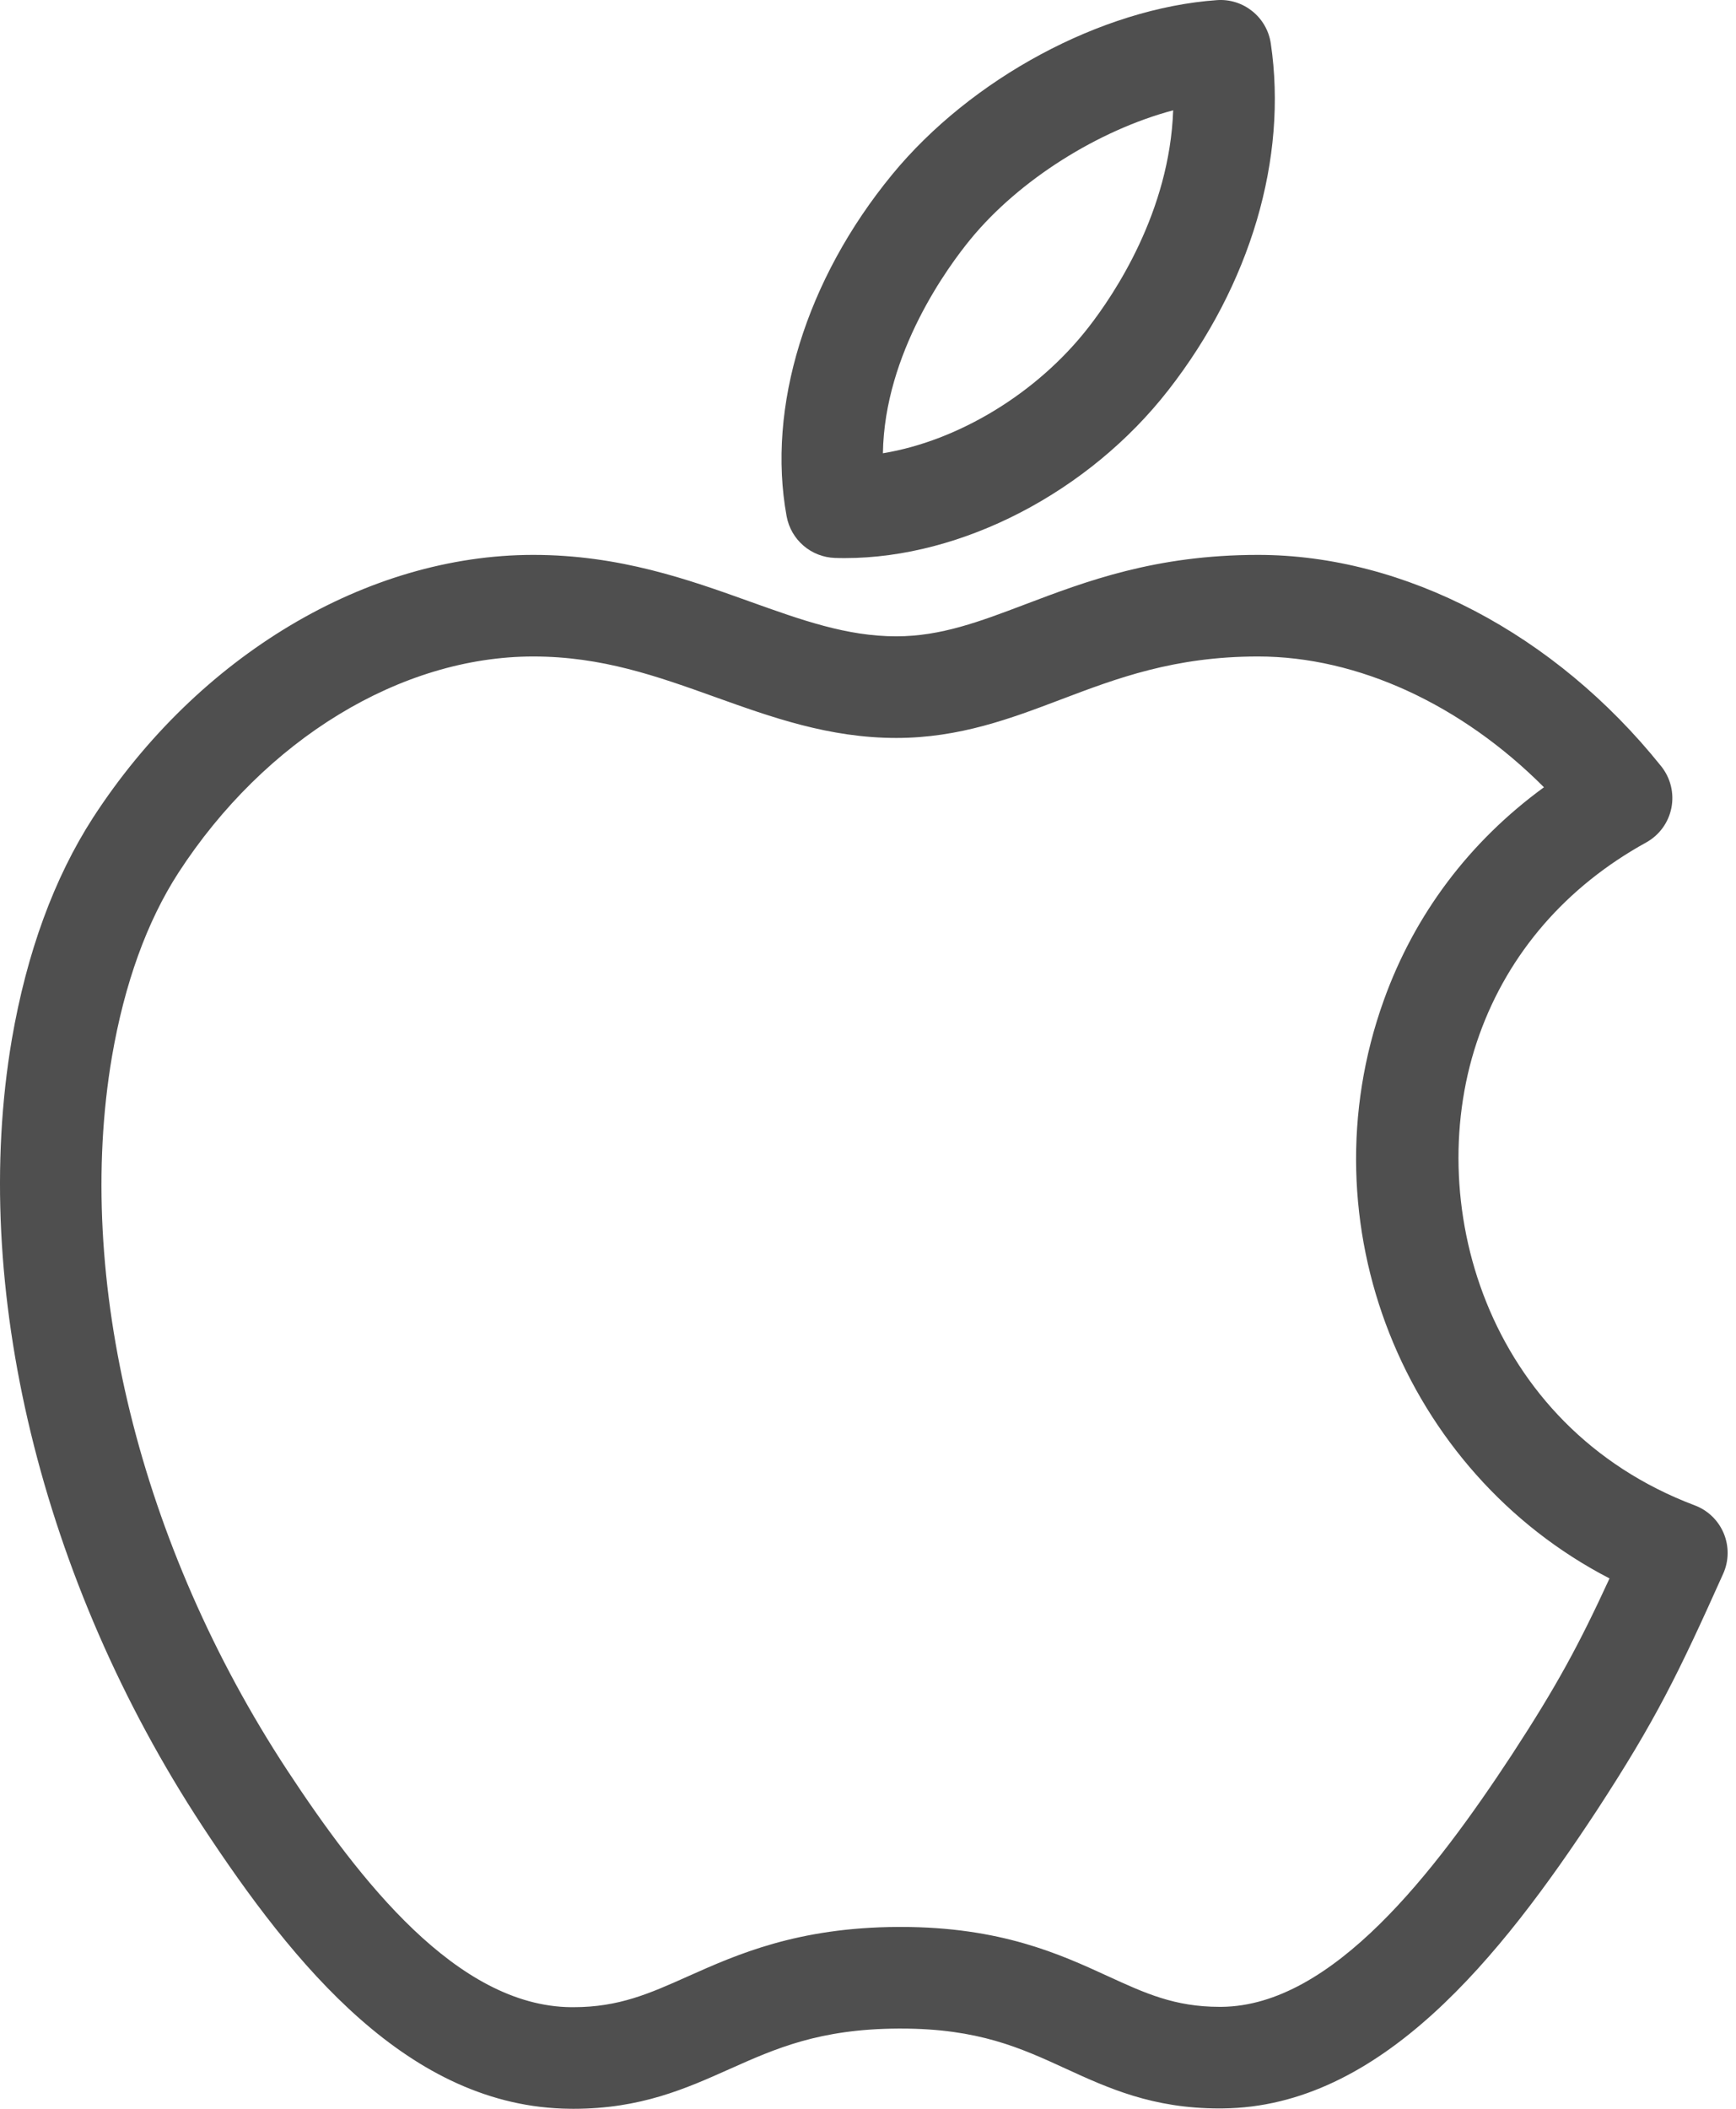
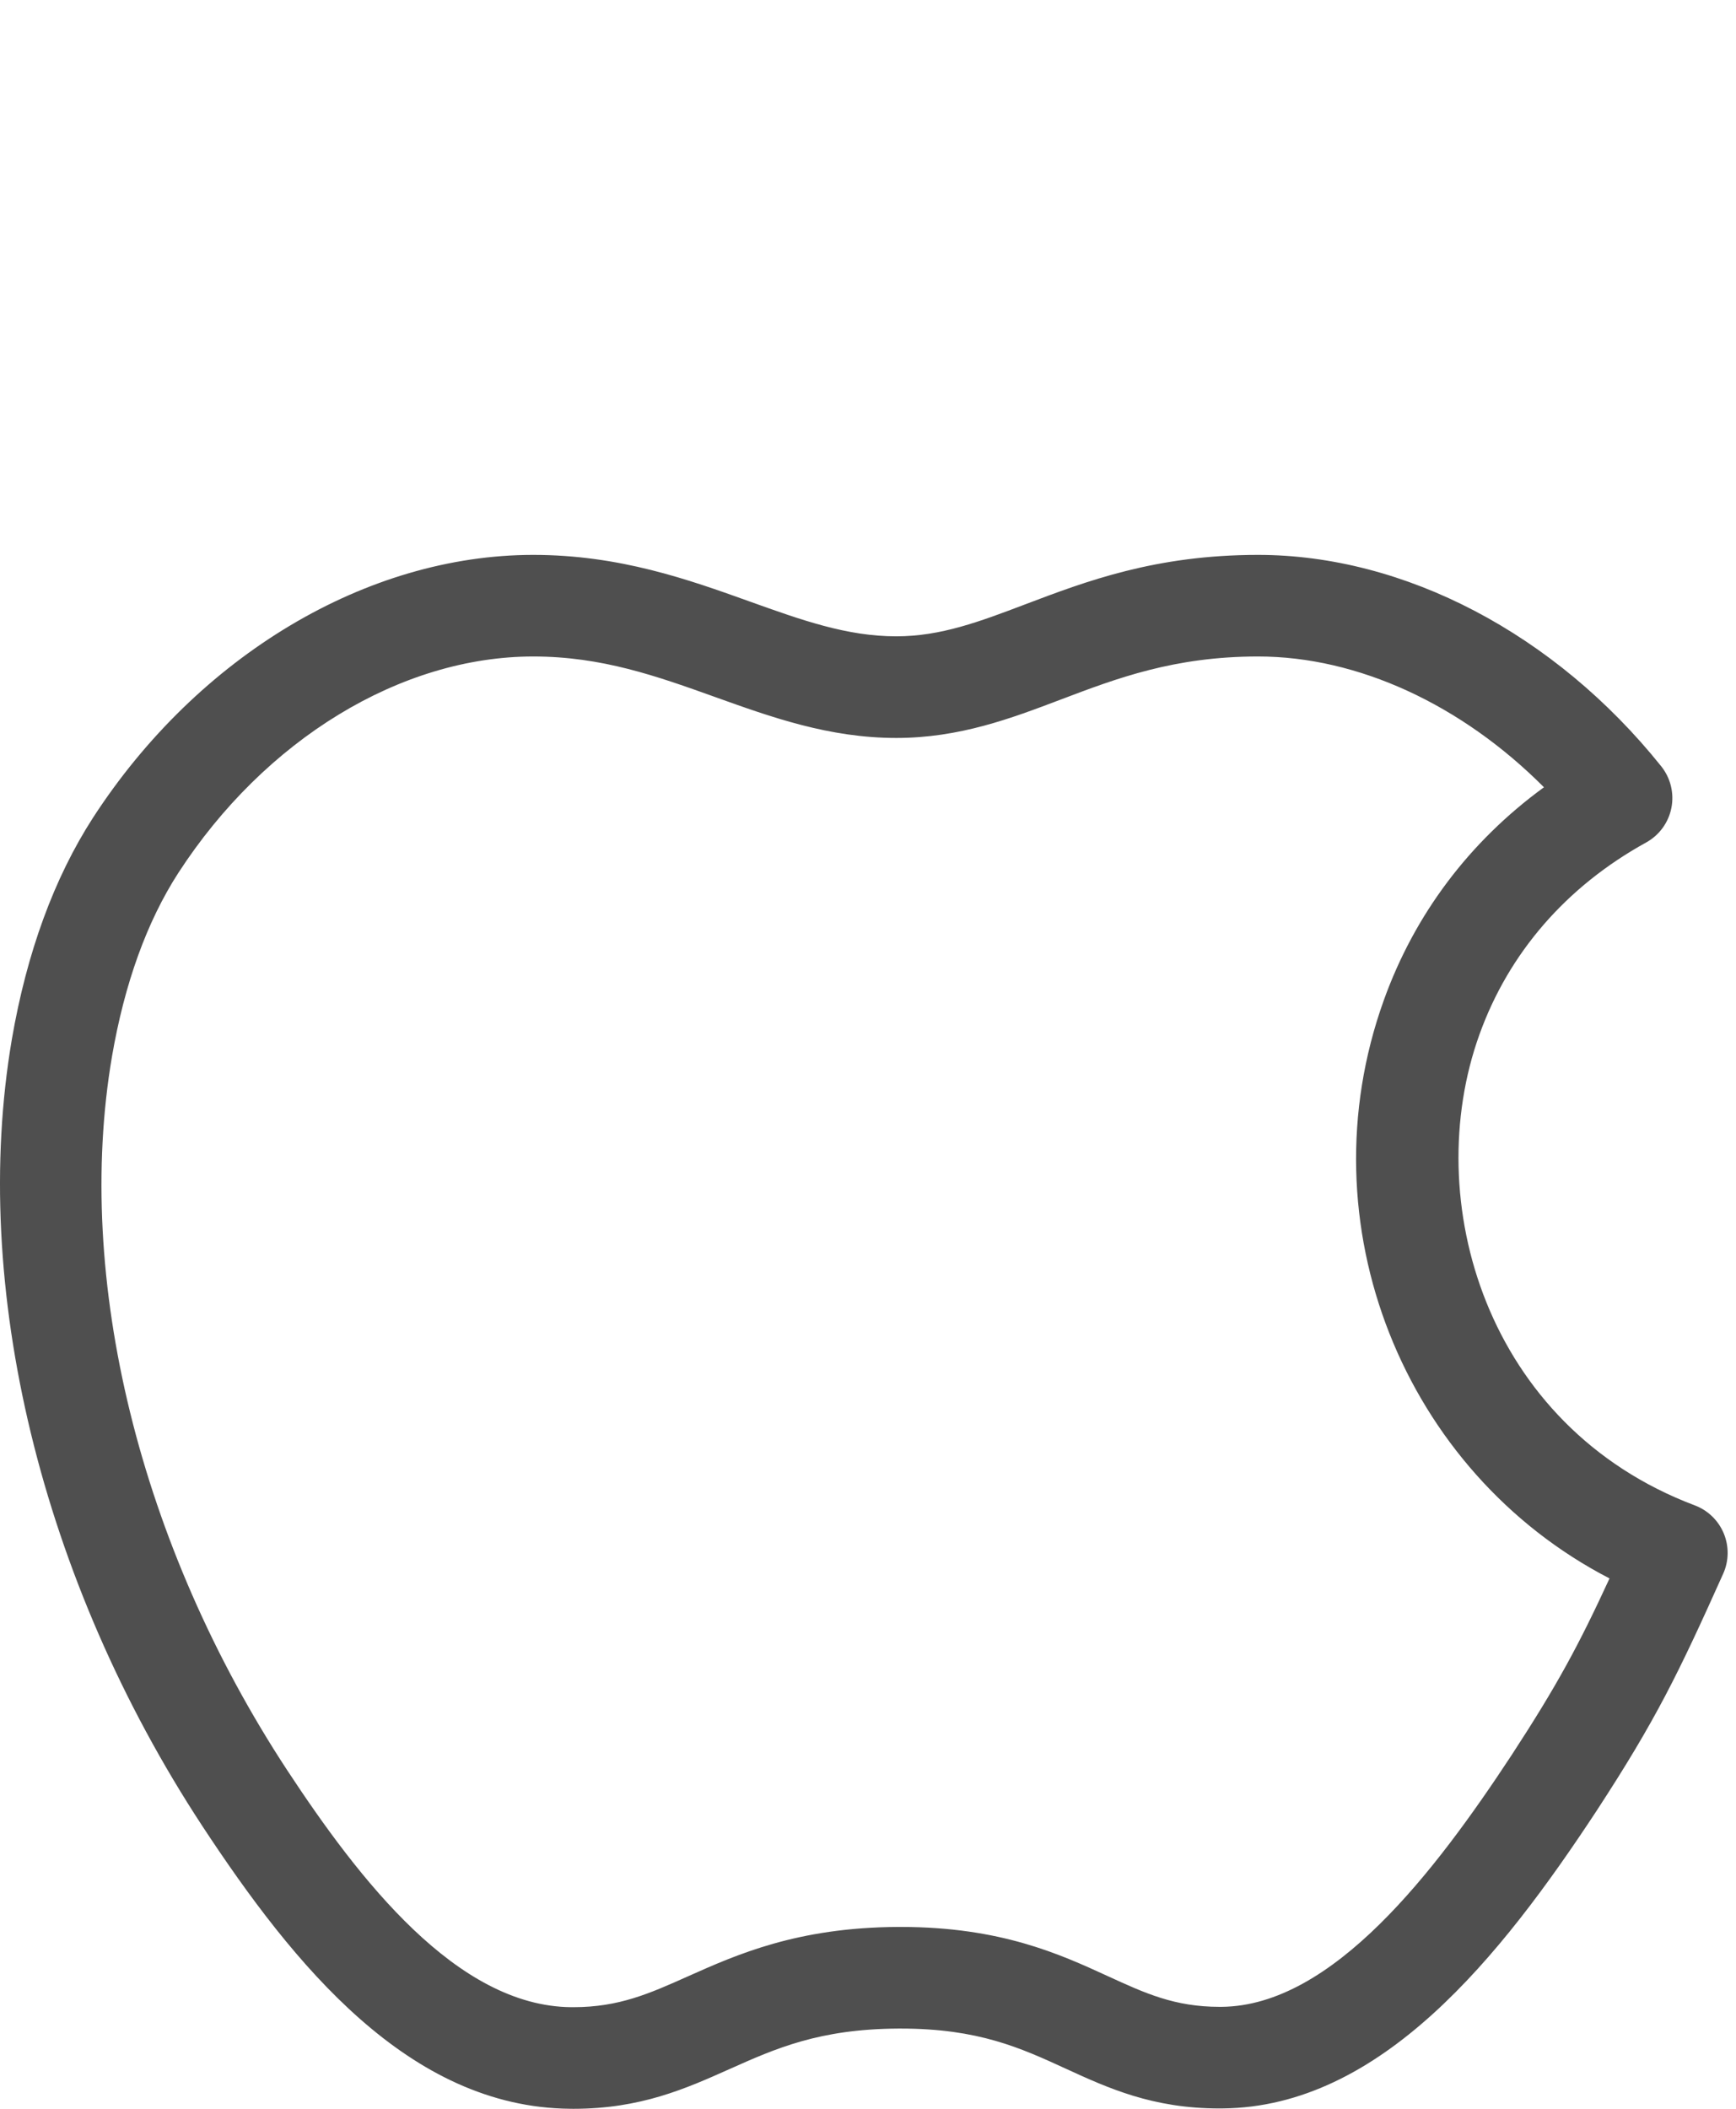
<svg xmlns="http://www.w3.org/2000/svg" width="56" height="68" viewBox="0 0 56 68" fill="none">
-   <path d="M26.936 17.991C27.042 17.995 27.149 17.996 27.256 17.996C27.256 17.996 27.256 17.996 27.256 17.996C31.032 17.996 35.13 15.867 37.694 12.573C40.34 9.178 41.543 5.105 40.993 1.398C40.867 0.552 40.109 -0.057 39.257 0.004C35.536 0.265 31.323 2.528 28.774 5.635C26.001 9.012 24.73 13.129 25.375 16.649C25.515 17.408 26.165 17.967 26.936 17.991ZM31.307 7.714C32.888 5.787 35.447 4.195 37.844 3.557C37.73 6.817 35.96 9.468 35.109 10.56C33.453 12.686 30.909 14.216 28.481 14.616C28.529 11.374 30.598 8.578 31.307 7.714Z" fill="#4F4F4F" />
  <path d="M55.605 49.446C55.431 49.028 55.093 48.701 54.67 48.542C47.922 45.998 45.809 38.685 47.721 33.367C48.666 30.73 50.526 28.586 53.099 27.168C53.523 26.935 53.822 26.526 53.916 26.052C54.01 25.578 53.889 25.086 53.587 24.709C50.167 20.441 45.306 17.893 40.583 17.893C37.277 17.893 35.038 18.742 33.063 19.491C31.609 20.042 30.352 20.519 28.912 20.519C27.319 20.519 25.866 19.998 24.184 19.396C22.217 18.691 19.988 17.893 17.202 17.893C11.833 17.893 6.392 21.14 2.999 26.37C1.744 28.315 0.864 30.718 0.382 33.515C-0.973 41.472 1.323 50.953 6.525 58.879C9.475 63.364 13.192 67.955 18.393 67.999L18.5 68C20.666 68 22.124 67.349 23.533 66.719C25.023 66.054 26.43 65.426 28.978 65.413L29.062 65.413C31.562 65.413 32.924 66.038 34.367 66.7C35.748 67.334 37.178 67.989 39.338 67.989L39.437 67.988C44.534 67.945 48.395 63.116 51.502 58.392C53.412 55.467 54.139 53.972 55.587 50.745C55.772 50.333 55.778 49.863 55.605 49.446ZM48.761 56.596C46.286 60.359 42.986 64.681 39.407 64.712L39.338 64.712C37.893 64.712 36.94 64.275 35.733 63.721C34.194 63.015 32.278 62.136 29.061 62.136L28.96 62.136C25.723 62.152 23.767 63.026 22.196 63.727C20.951 64.284 19.967 64.723 18.499 64.723L18.423 64.723C14.739 64.691 11.593 60.621 9.263 57.08C4.505 49.83 2.393 41.227 3.612 34.069C4.018 31.712 4.738 29.719 5.751 28.15C8.543 23.844 12.931 21.169 17.202 21.169C19.419 21.169 21.197 21.806 23.079 22.48C24.884 23.127 26.75 23.796 28.912 23.796C30.953 23.796 32.617 23.165 34.225 22.555C36.021 21.874 37.877 21.169 40.584 21.169C43.803 21.169 47.148 22.72 49.805 25.386C47.402 27.138 45.632 29.484 44.637 32.259C42.044 39.472 45.29 47.469 51.92 50.898C50.934 53.035 50.234 54.34 48.761 56.596Z" fill="#4F4F4F" />
</svg>